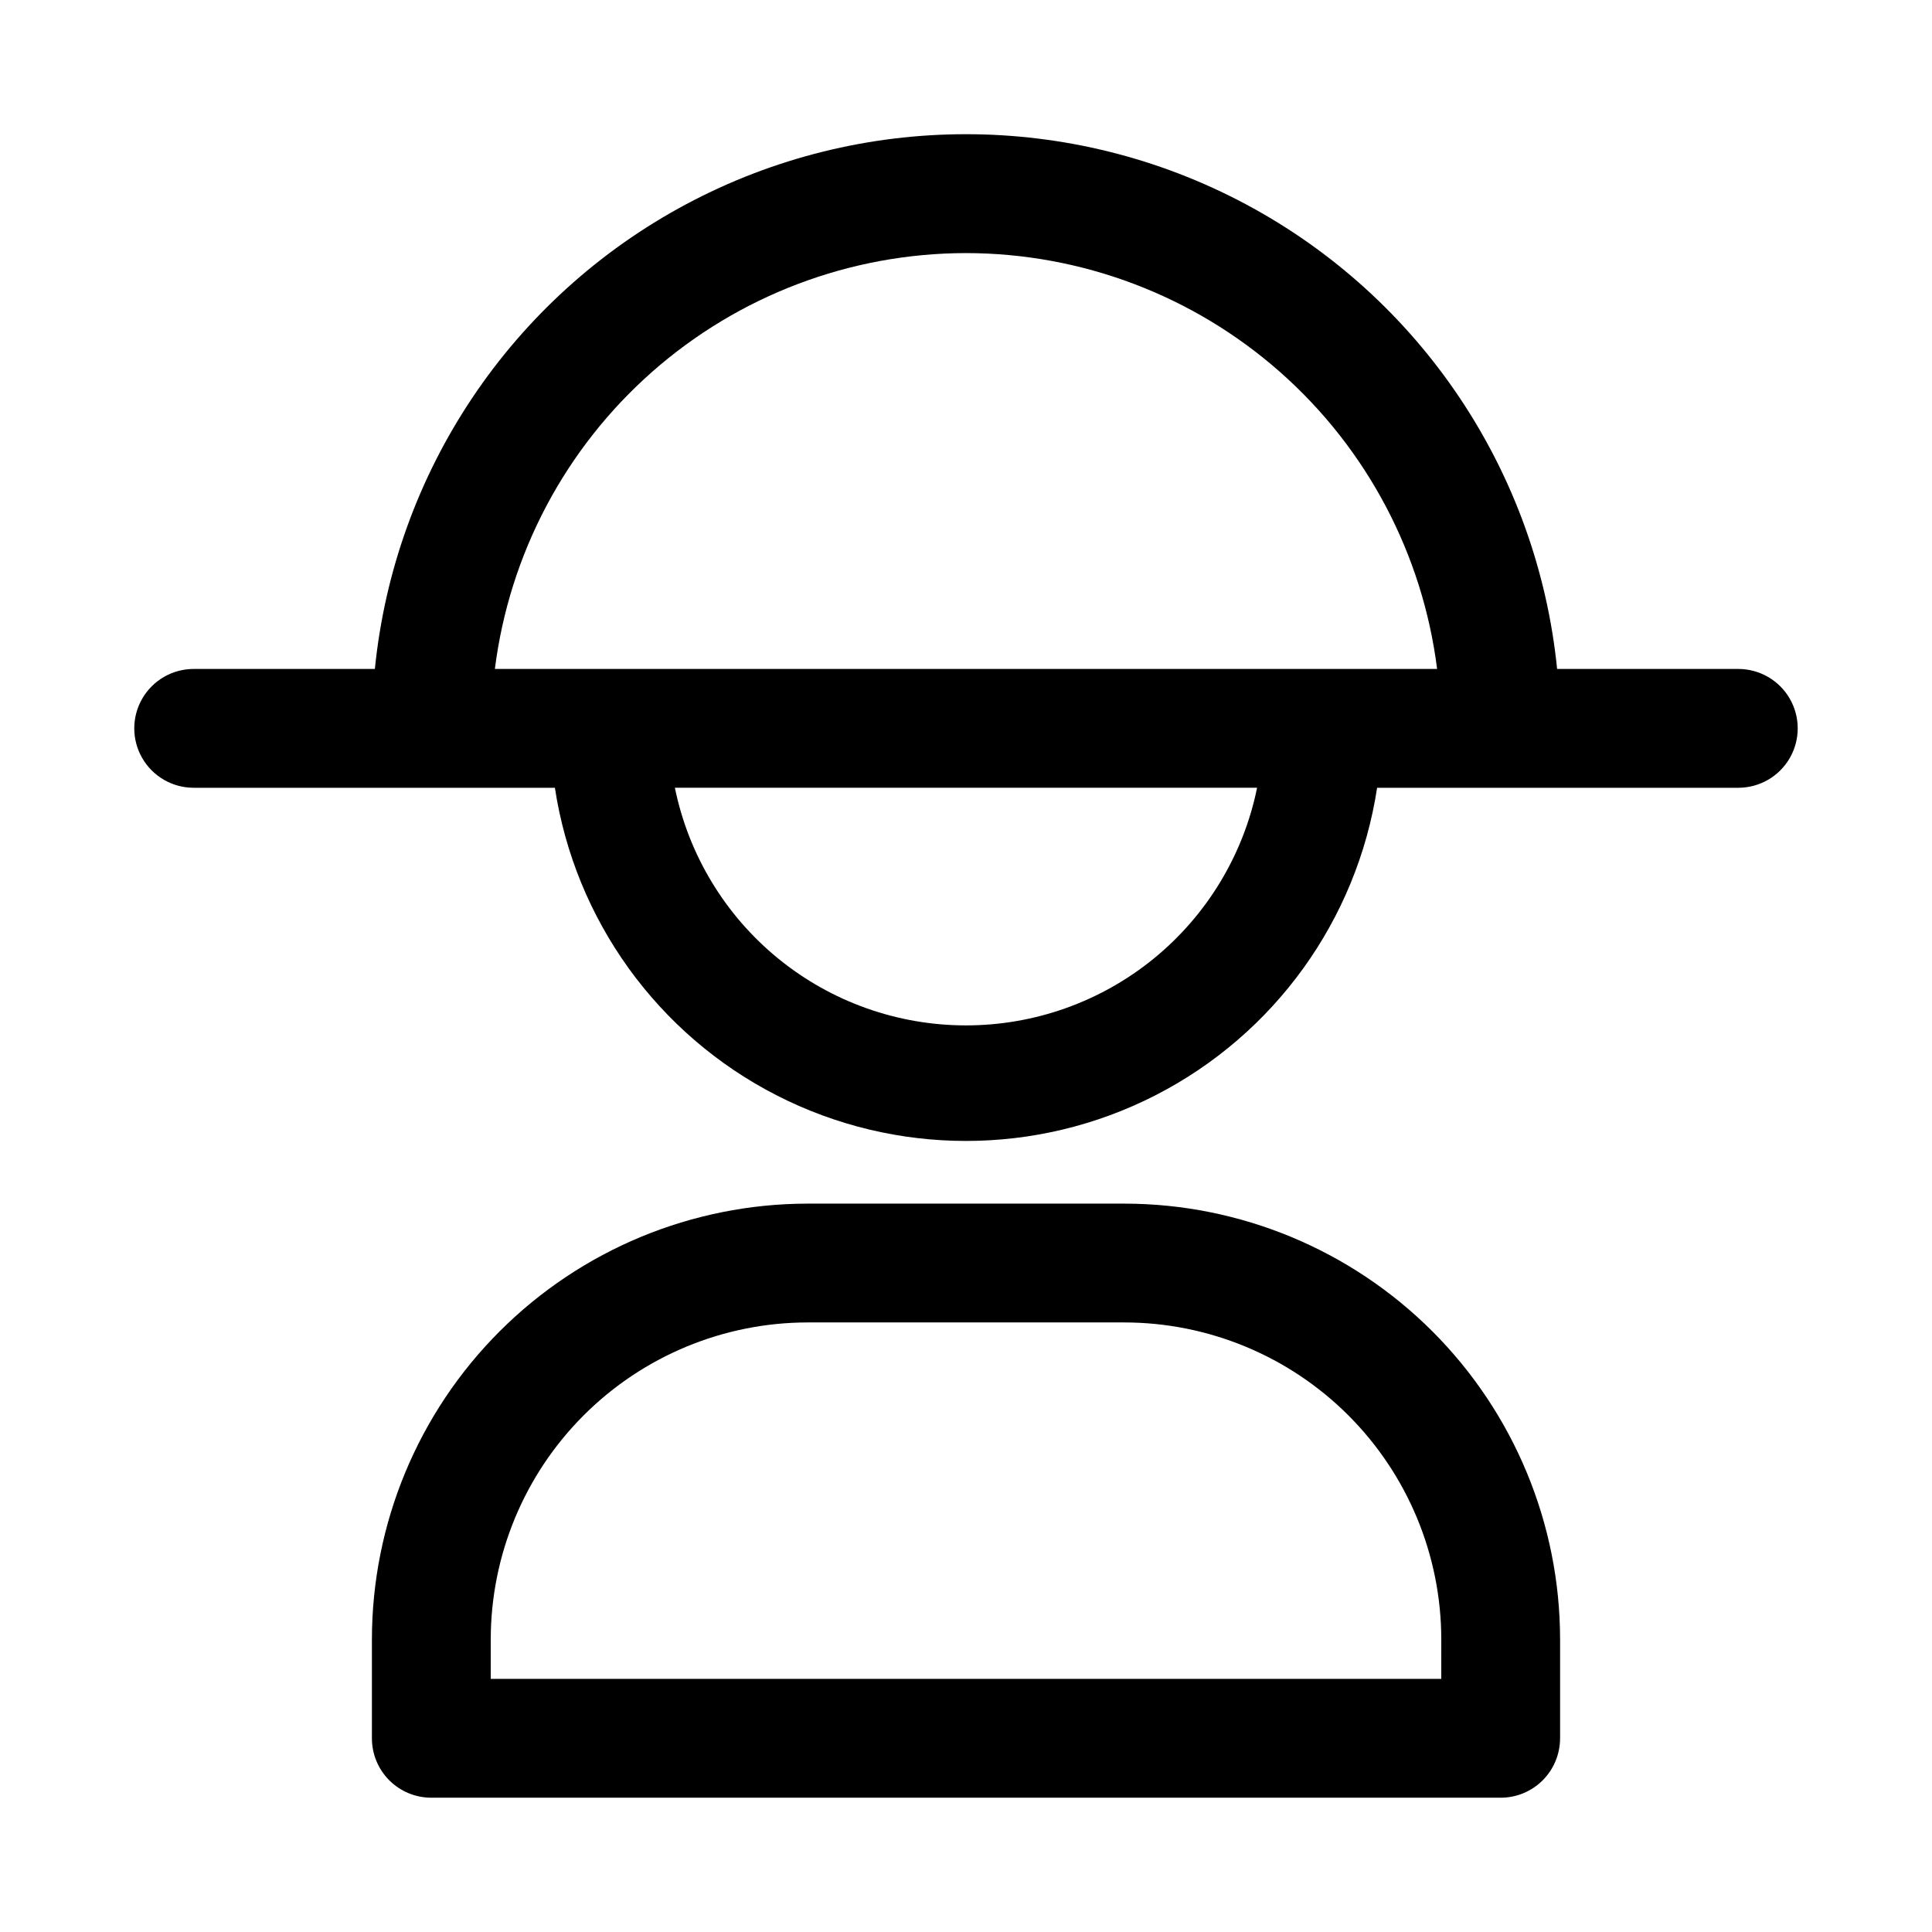
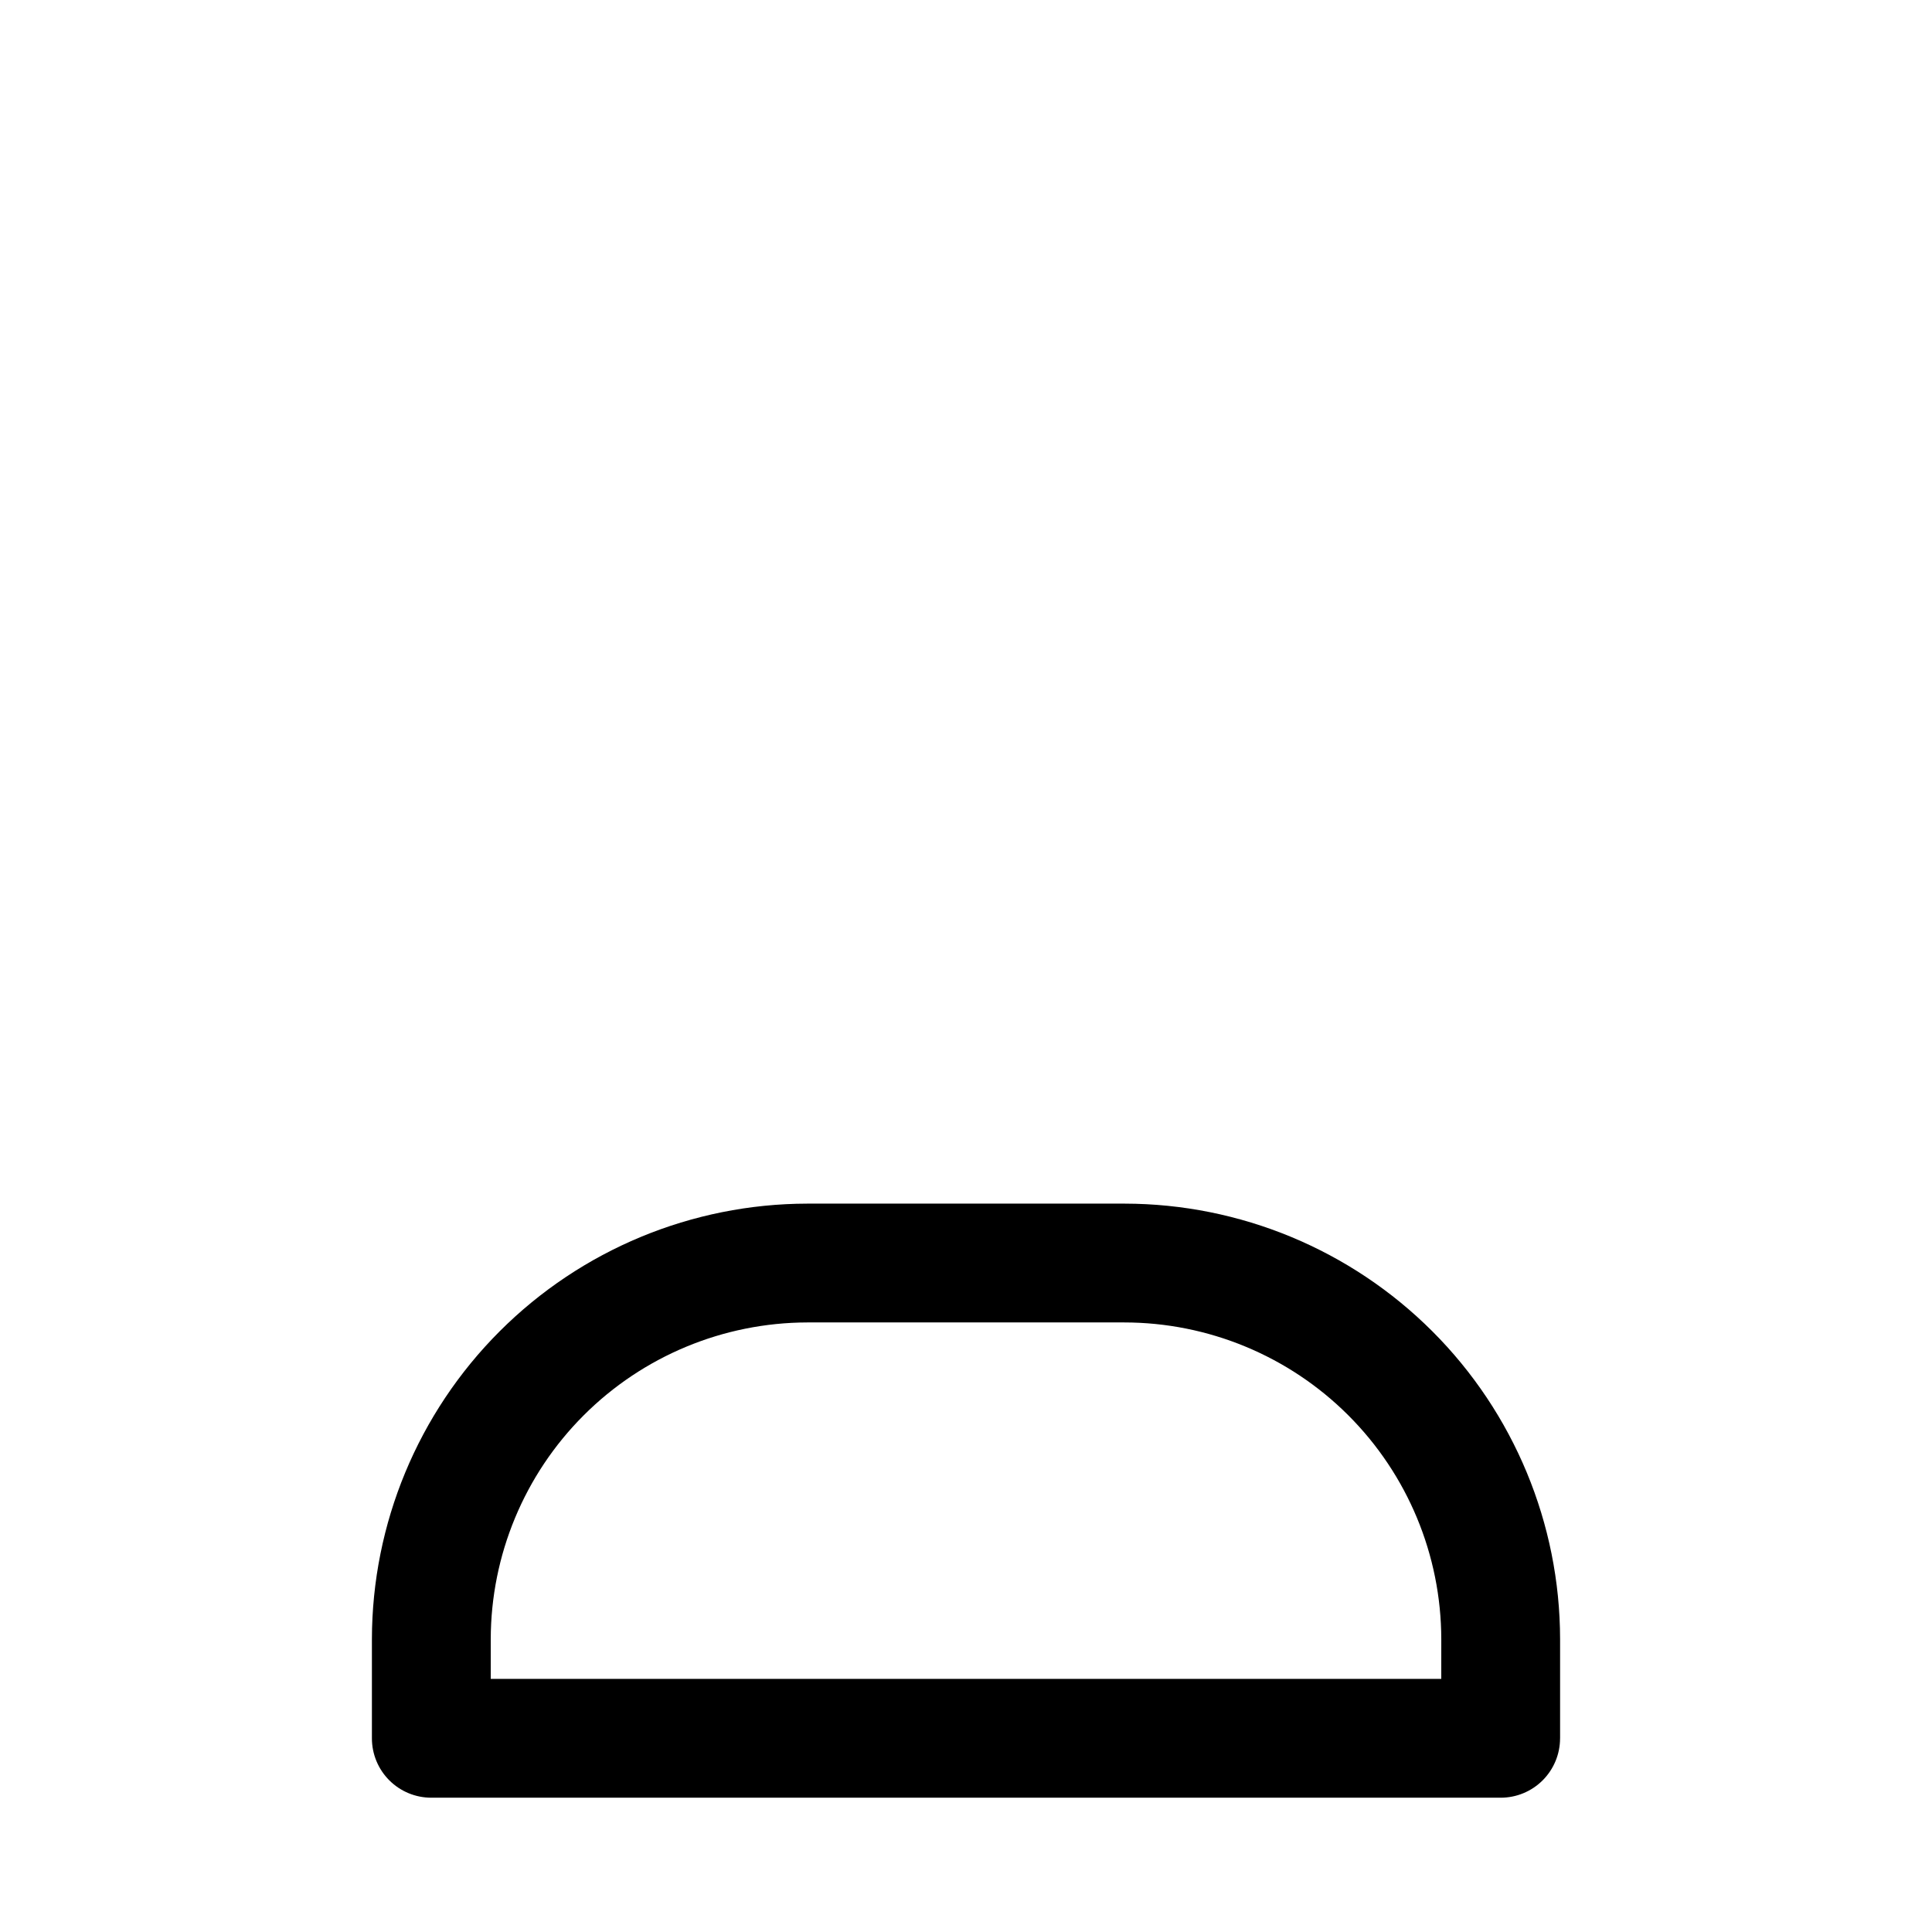
<svg xmlns="http://www.w3.org/2000/svg" fill="#000000" width="800px" height="800px" version="1.1" viewBox="144 144 512 512">
  <g>
    <path d="m557.44 604.67v-26.293c-0.039-30.594-12.211-59.922-33.844-81.559-21.637-21.633-50.965-33.805-81.559-33.844h-84.074c-30.594 0.039-59.922 12.211-81.555 33.844-21.633 21.637-33.805 50.965-33.848 81.559v26.293c0 4.176 1.656 8.18 4.609 11.133 2.953 2.953 6.957 4.609 11.133 4.609h283.39c4.176 0 8.18-1.656 11.133-4.609 2.953-2.953 4.609-6.957 4.609-11.133zm-31.488-15.742-251.9-0.004v-10.547c0.039-22.242 8.895-43.562 24.625-59.293 15.727-15.727 37.047-24.582 59.289-24.625h83.918c22.27 0 43.629 8.84 59.391 24.57 15.762 15.734 24.641 37.078 24.68 59.348z" />
-     <path d="m604.67 321.28h-48.02c-5.246-52.25-36.195-98.445-82.523-123.17-46.328-24.727-101.93-24.727-148.26 0-46.328 24.727-77.277 70.922-82.523 123.17h-48.02c-5.625 0-10.82 3-13.633 7.871-2.812 4.875-2.812 10.875 0 15.746 2.812 4.871 8.008 7.871 13.633 7.871h95.727c5.34 35.023 27.191 65.344 58.727 81.488 31.535 16.141 68.906 16.141 100.44 0 31.535-16.145 53.387-46.465 58.73-81.488h95.723c5.625 0 10.82-3 13.633-7.871 2.812-4.871 2.812-10.871 0-15.746-2.812-4.871-8.008-7.871-13.633-7.871zm-204.67-110.21c30.656 0.027 60.254 11.238 83.238 31.527 22.984 20.285 37.777 48.262 41.609 78.68h-249.7c3.832-30.418 18.629-58.395 41.613-78.68 22.984-20.289 52.578-31.5 83.238-31.527zm0 204.67c-18.148 0.004-35.742-6.262-49.797-17.738-14.059-11.477-23.723-27.457-27.352-45.238h154.29c-3.629 17.781-13.293 33.762-27.348 45.238-14.059 11.477-31.652 17.742-49.797 17.738z" />
  </g>
</svg>